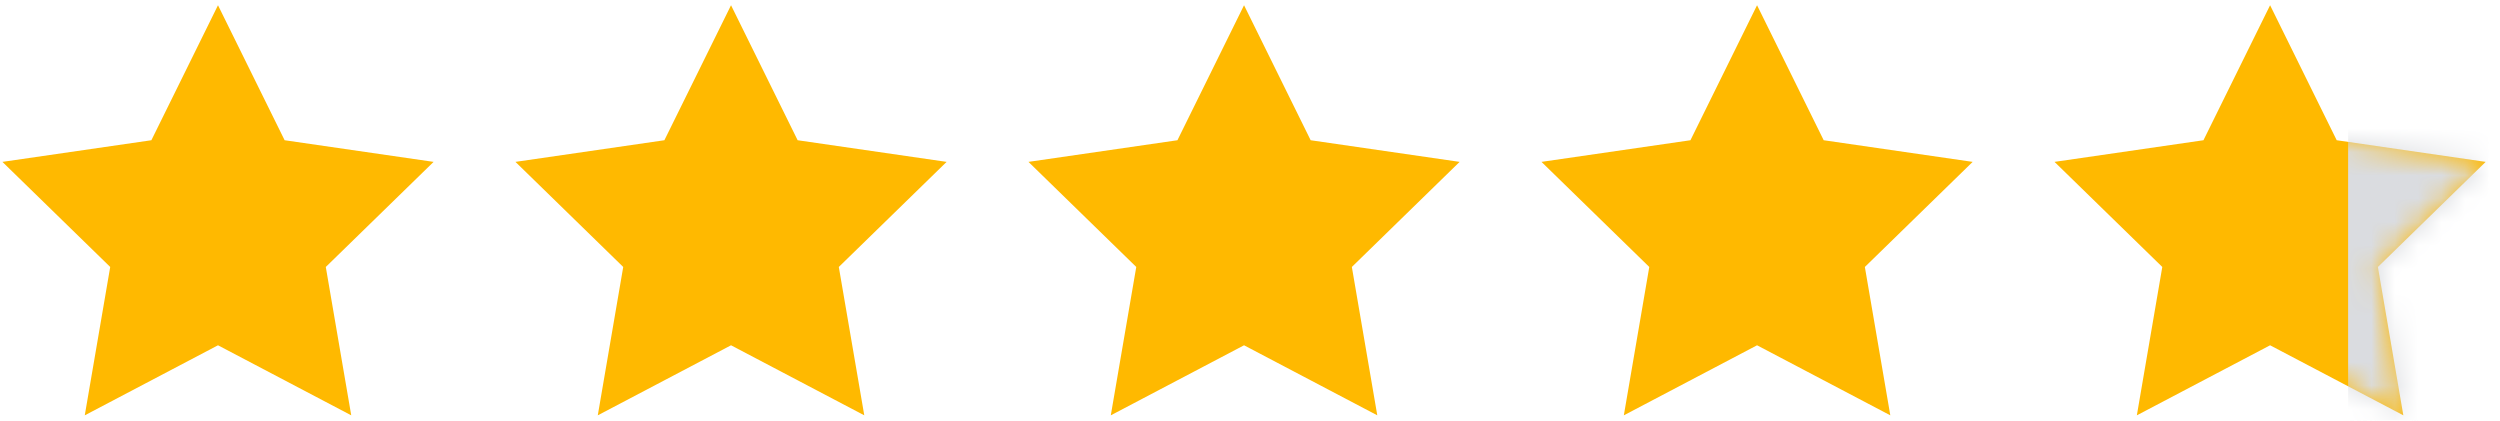
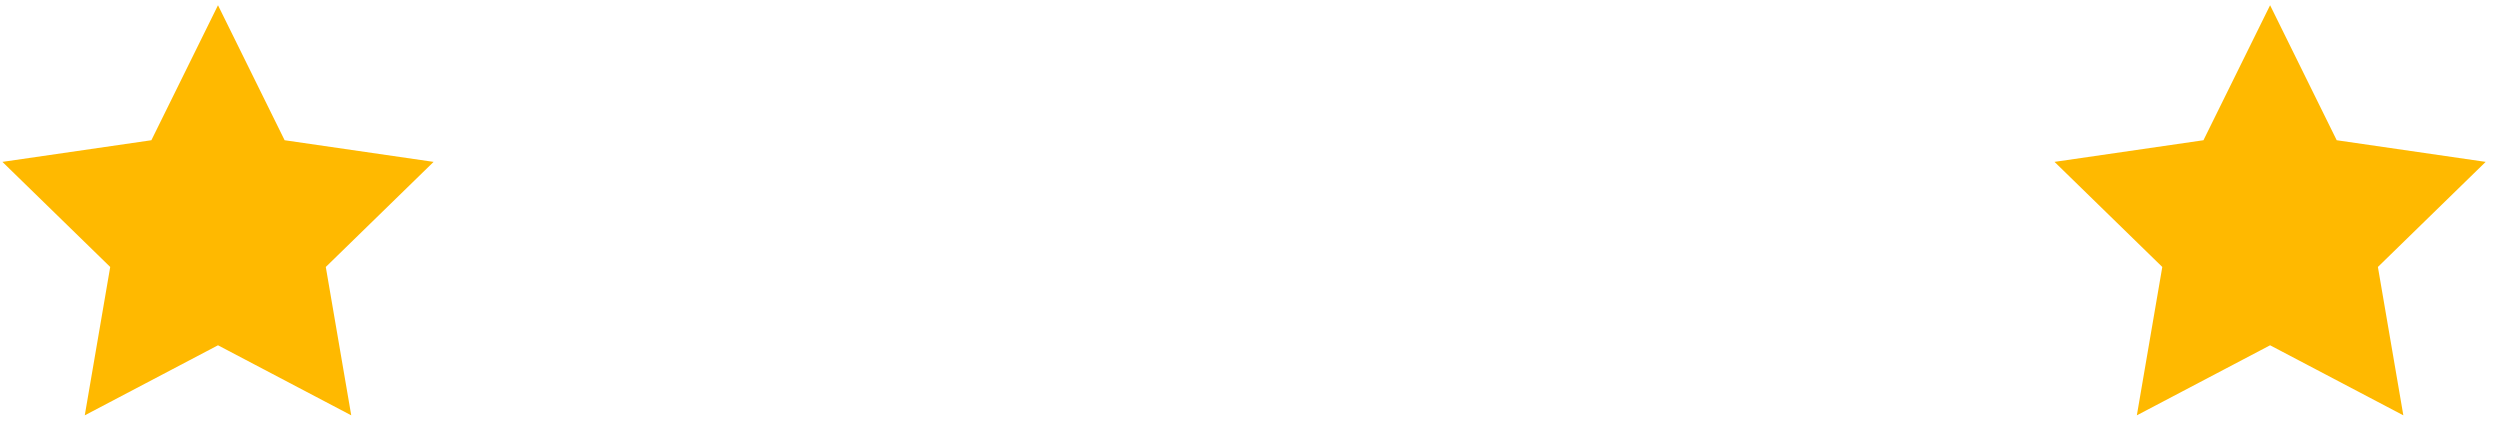
<svg xmlns="http://www.w3.org/2000/svg" width="107" height="18" viewBox="0 0 107 18" fill="none">
  <path d="M9.33 14.778L3.628 17.776L4.717 11.426L0.103 6.928L6.479 6.002L9.33 0.224L12.182 6.002L18.558 6.928L13.944 11.426L15.033 17.776L9.33 14.778Z" fill="#FFB900" />
-   <path d="M53.245 14.778L47.542 17.776L48.632 11.426L44.018 6.928L50.394 6.002L53.245 0.224L56.096 6.002L62.472 6.928L57.859 11.426L58.948 17.776L53.245 14.778Z" fill="#FFB900" />
-   <path d="M31.288 14.778L25.585 17.776L26.674 11.426L22.061 6.928L28.436 6.002L31.288 0.224L34.139 6.002L40.515 6.928L35.901 11.426L36.991 17.776L31.288 14.778Z" fill="#FFB900" />
-   <path d="M75.202 14.778L69.5 17.776L70.589 11.426L65.975 6.928L72.351 6.002L75.202 0.224L78.054 6.002L84.43 6.928L79.816 11.426L80.905 17.776L75.202 14.778Z" fill="#FFB900" />
  <path d="M97.16 14.778L91.457 17.776L92.546 11.426L87.933 6.928L94.308 6.002L97.16 0.224L100.011 6.002L106.387 6.928L101.774 11.426L102.863 17.776L97.16 14.778Z" fill="#FFB900" />
  <mask id="mask0_287_11589" style="mask-type:luminance" maskUnits="userSpaceOnUse" x="87" y="0" width="20" height="18">
-     <path d="M97.16 14.778L91.457 17.776L92.546 11.426L87.933 6.928L94.308 6.002L97.16 0.224L100.011 6.002L106.387 6.928L101.774 11.426L102.863 17.776L97.16 14.778Z" fill="white" />
-   </mask>
+     </mask>
  <g mask="url(#mask0_287_11589)">
    <rect x="100.5" width="6" height="18" fill="#DADCE0" />
  </g>
</svg>